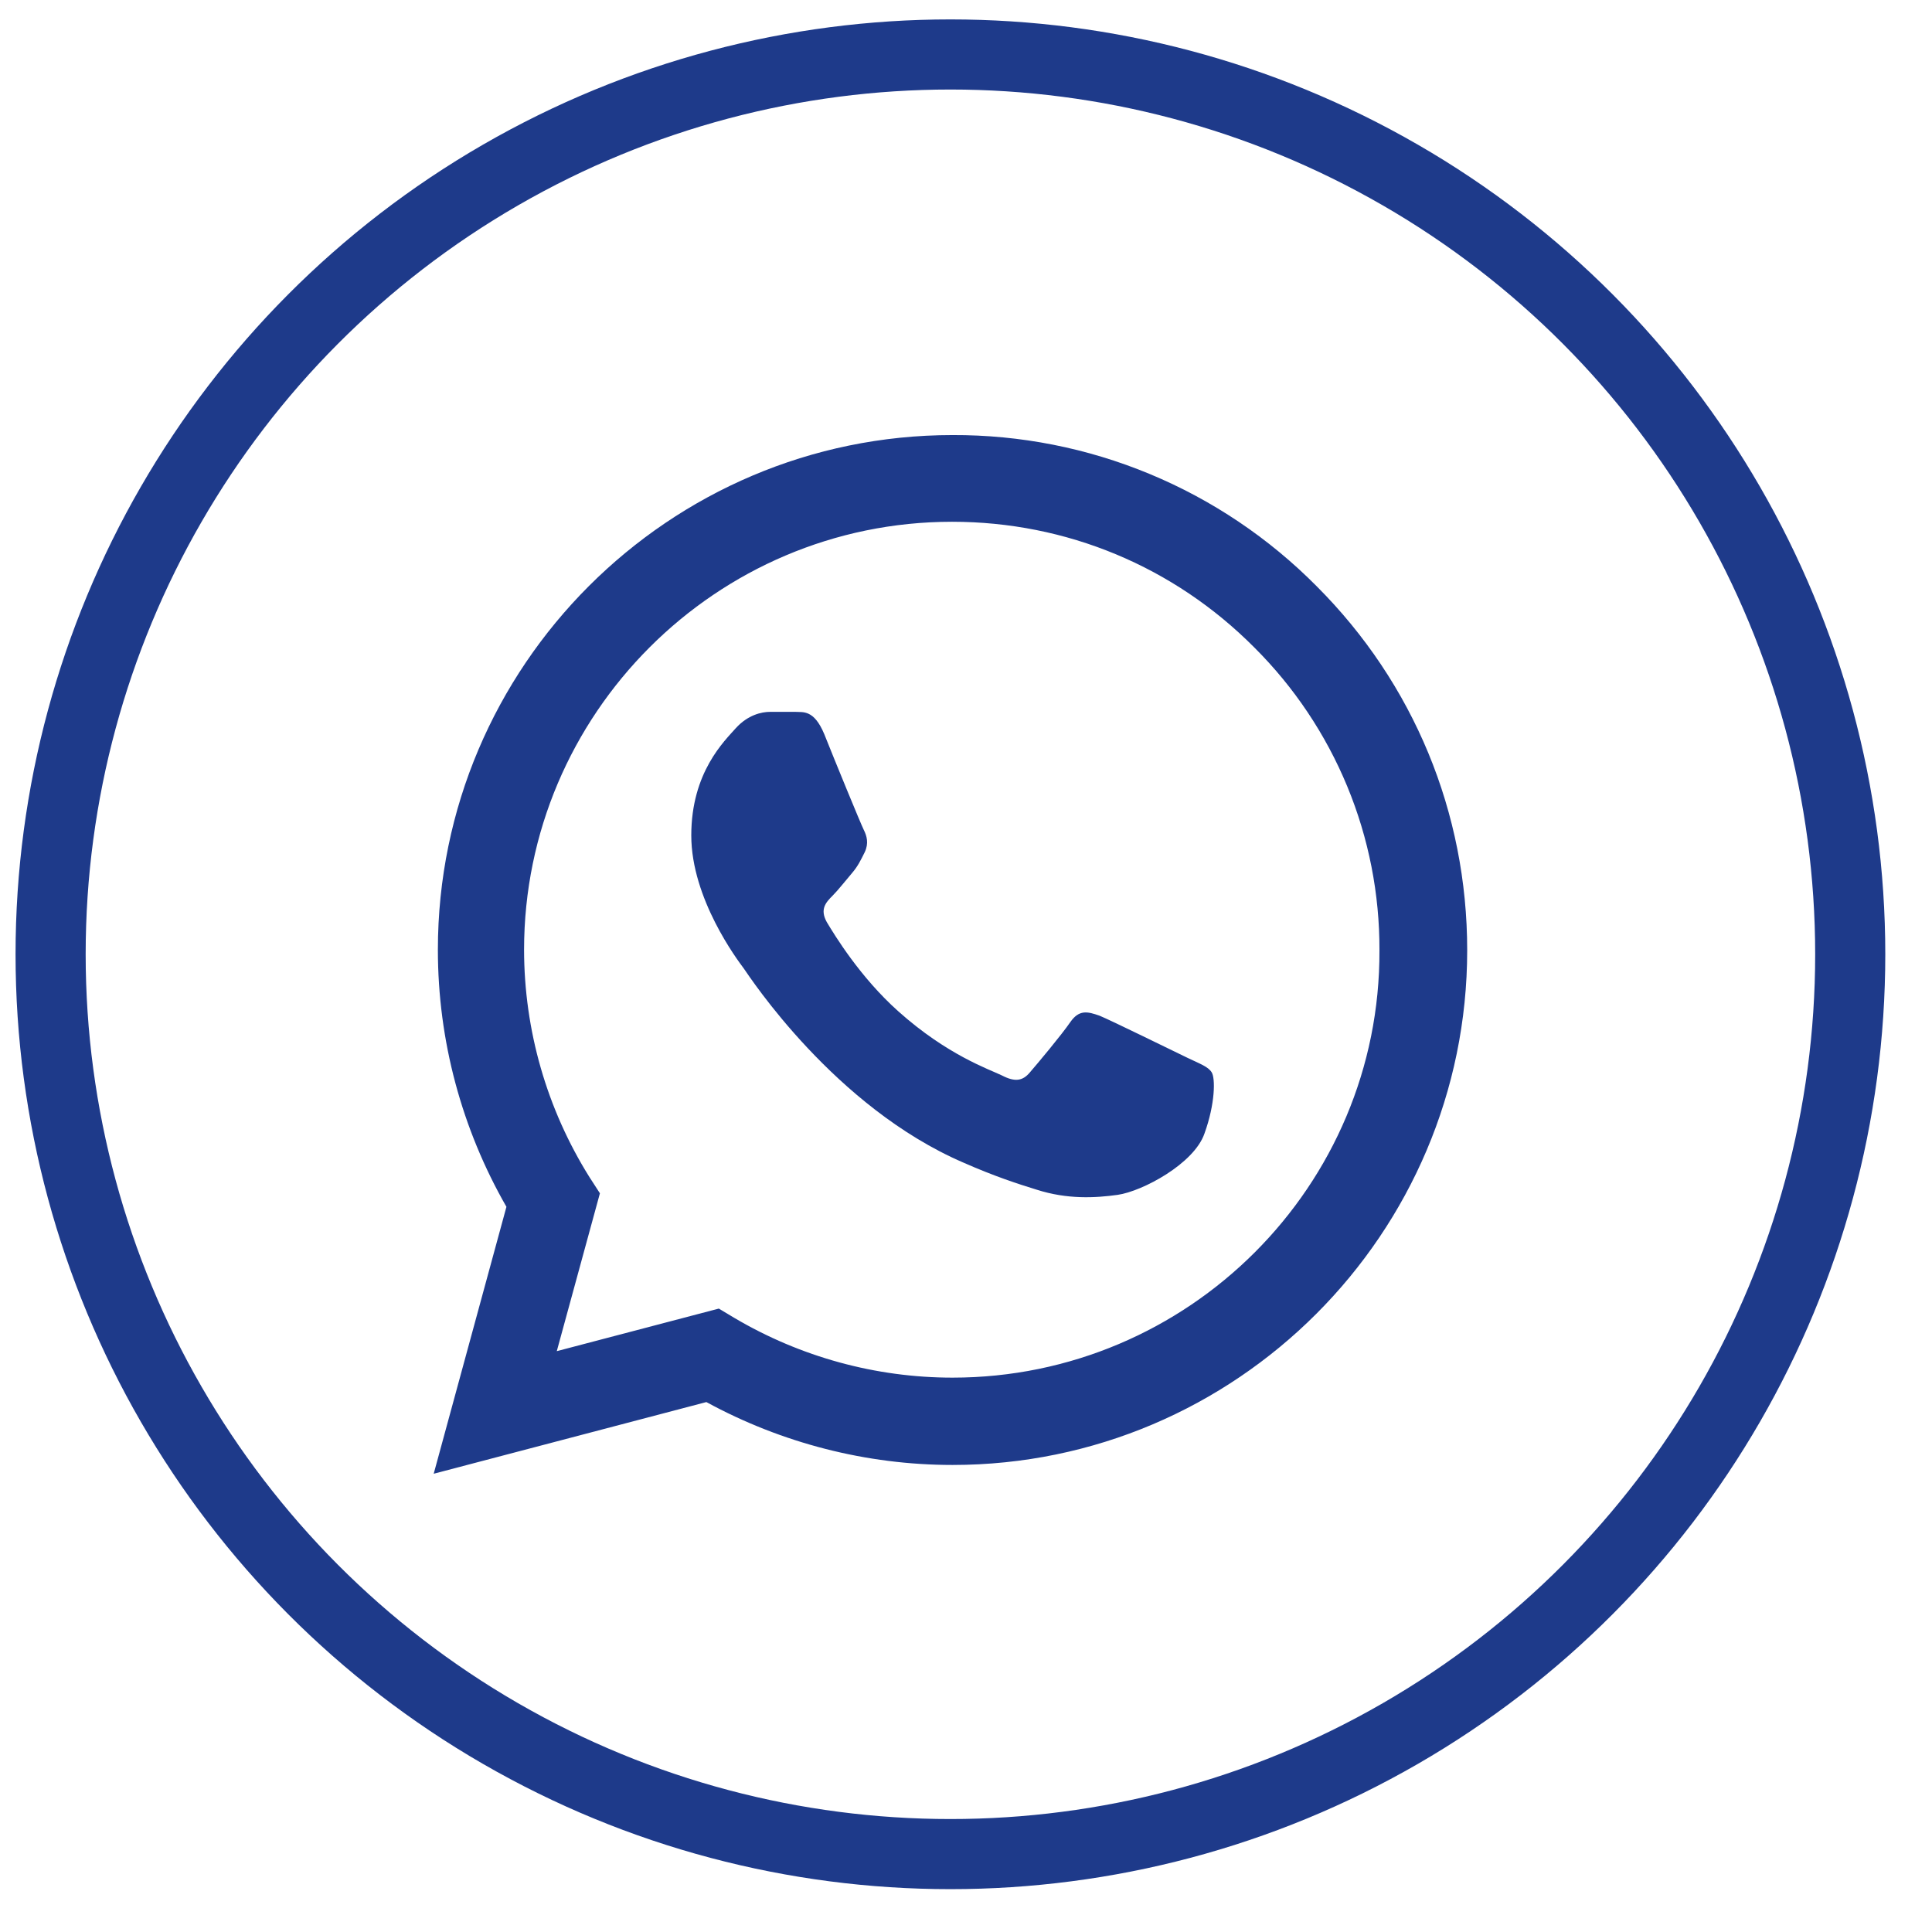
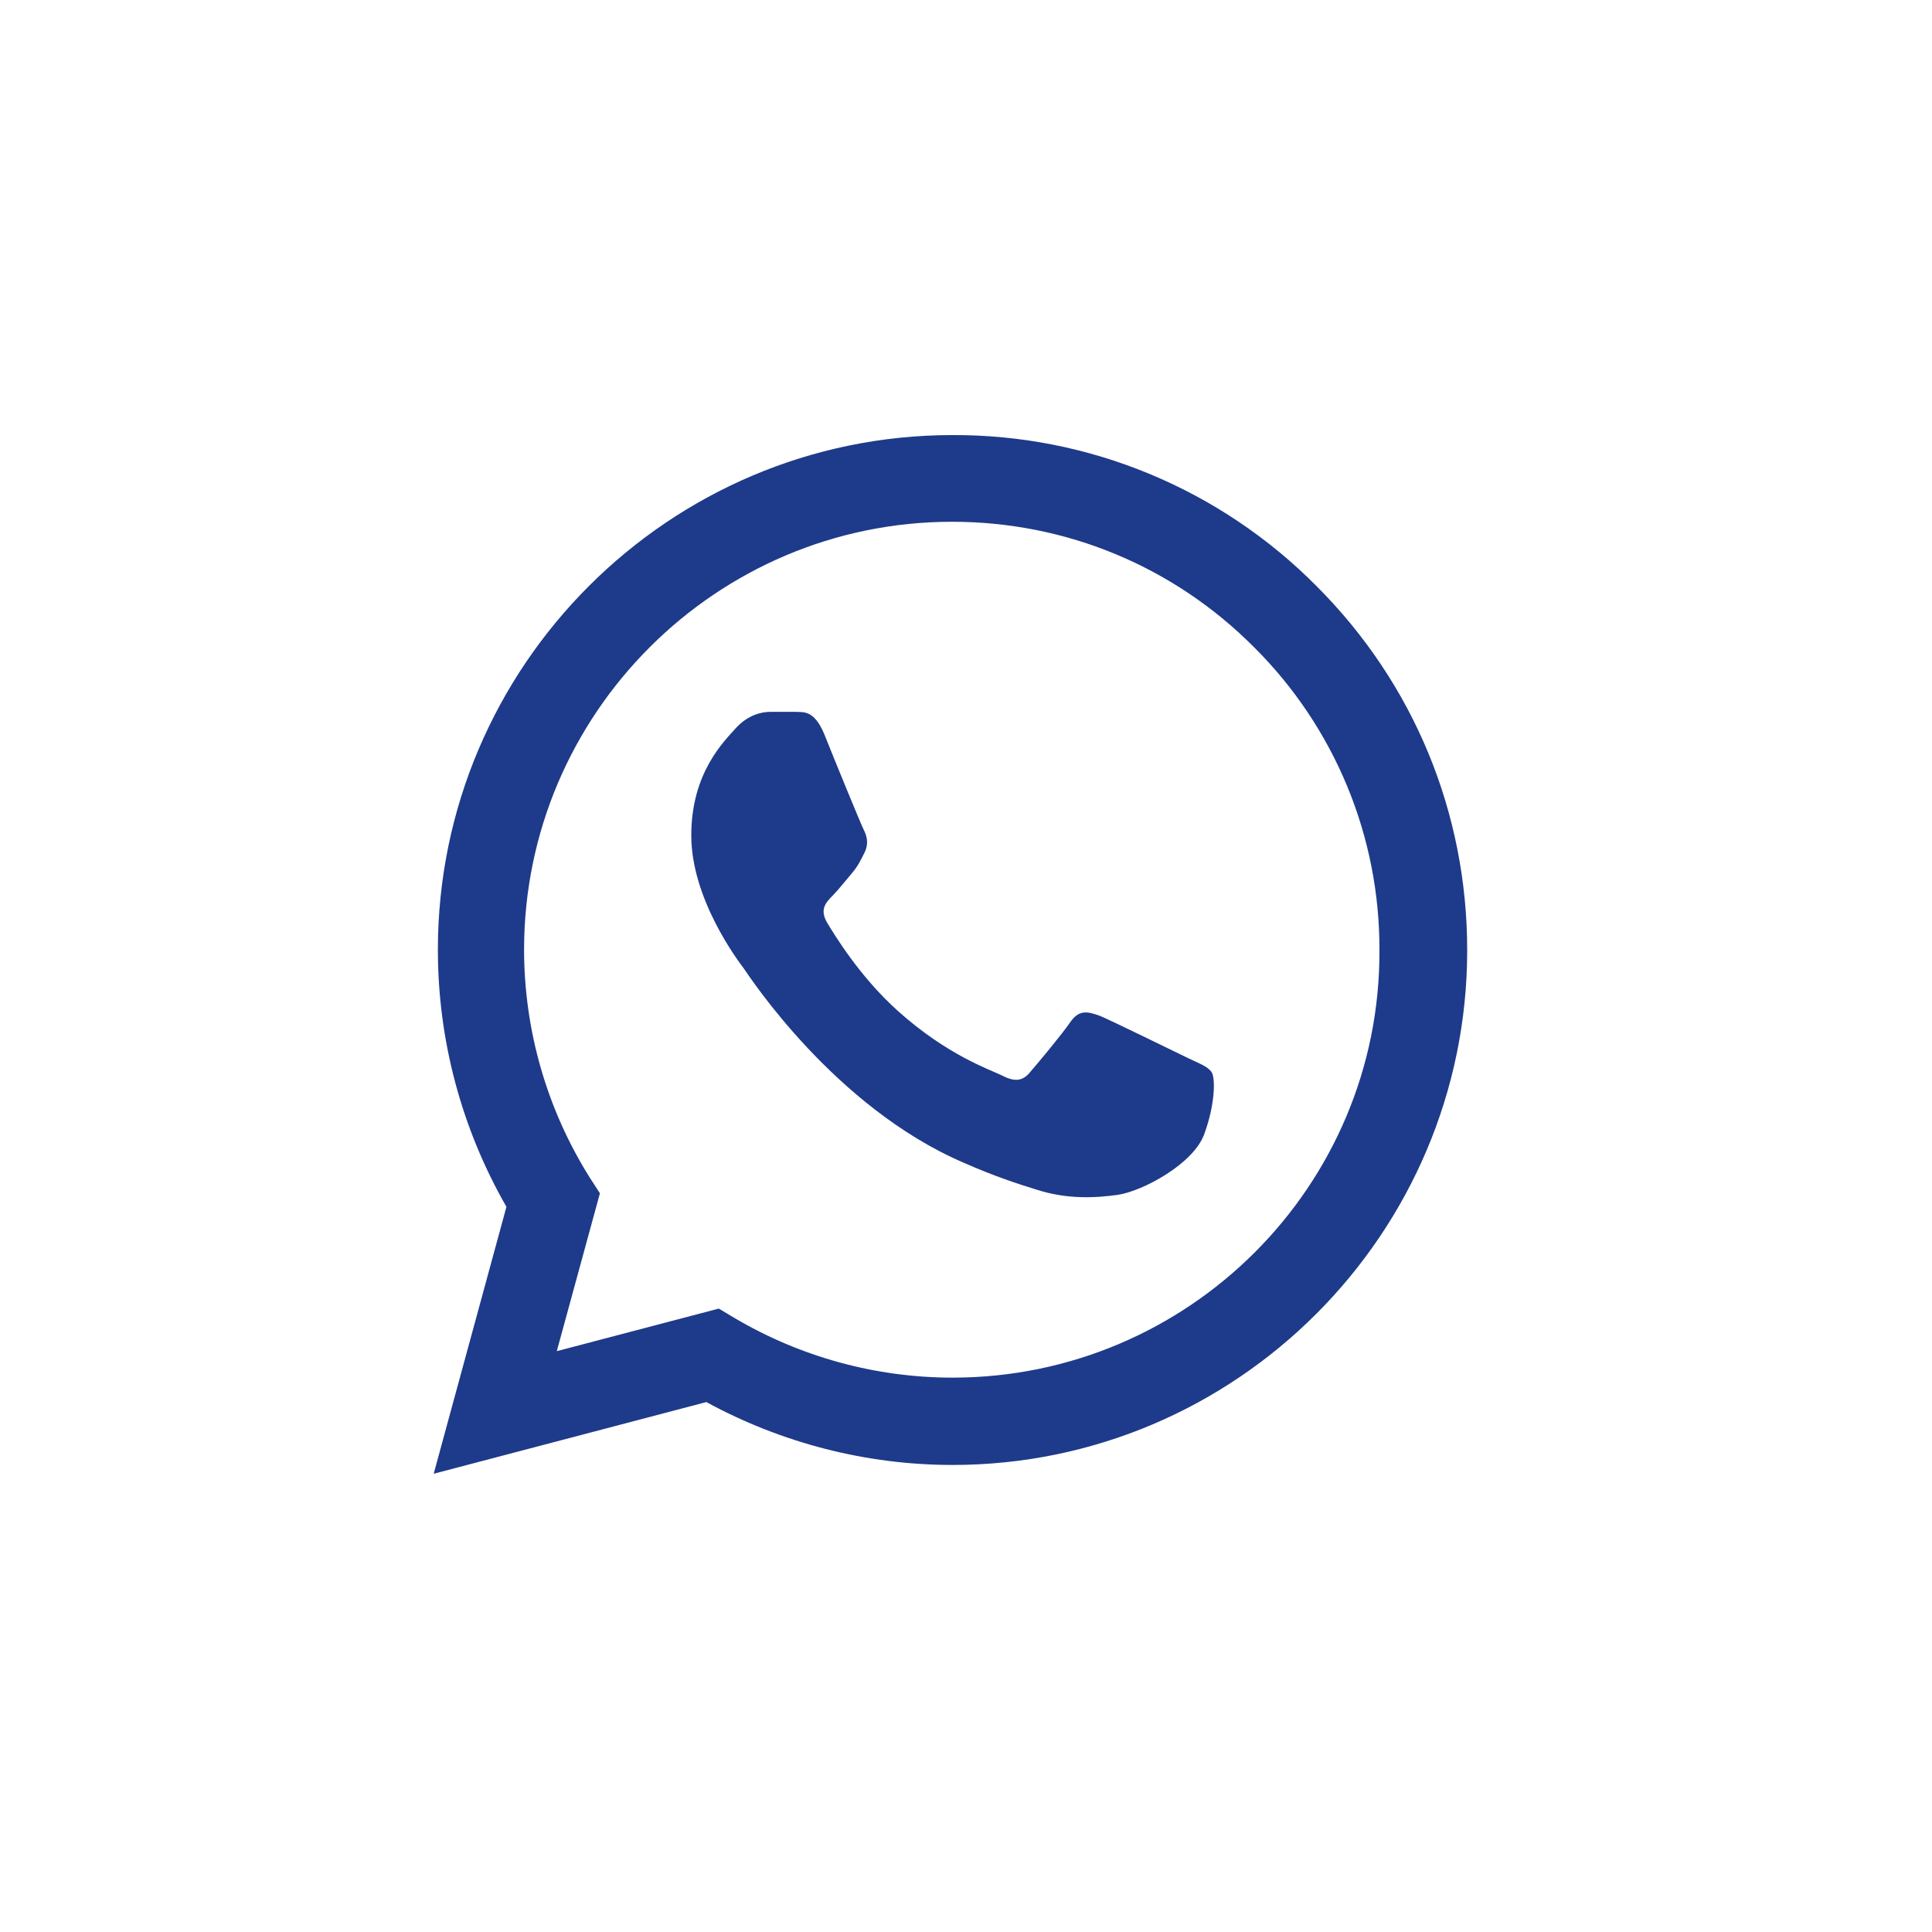
<svg xmlns="http://www.w3.org/2000/svg" width="31" height="31" viewBox="0 0 31 31" fill="none">
-   <circle cx="15.25" cy="15.312" r="14.438" stroke="#1E3A8A" stroke-width="1.125" />
  <path d="M21.126 9.406C20.361 8.634 19.451 8.022 18.449 7.606C17.446 7.189 16.37 6.977 15.284 6.981C10.734 6.981 7.026 10.689 7.026 15.239C7.026 16.697 7.409 18.114 8.126 19.364L6.959 23.647L11.334 22.497C12.542 23.155 13.901 23.506 15.284 23.506C19.834 23.506 23.542 19.797 23.542 15.247C23.542 13.039 22.684 10.964 21.126 9.406ZM15.284 22.105C14.051 22.105 12.842 21.772 11.784 21.147L11.534 20.997L8.934 21.68L9.626 19.147L9.459 18.889C8.774 17.795 8.41 16.53 8.409 15.239C8.409 11.456 11.492 8.372 15.276 8.372C17.109 8.372 18.834 9.089 20.126 10.389C20.765 11.025 21.272 11.783 21.617 12.617C21.962 13.451 22.137 14.345 22.134 15.247C22.151 19.03 19.067 22.105 15.284 22.105ZM19.051 16.972C18.842 16.872 17.826 16.372 17.642 16.297C17.451 16.23 17.317 16.197 17.176 16.397C17.034 16.605 16.642 17.072 16.526 17.206C16.409 17.347 16.284 17.364 16.076 17.256C15.867 17.155 15.201 16.93 14.417 16.23C13.801 15.681 13.392 15.005 13.267 14.797C13.151 14.589 13.251 14.48 13.359 14.372C13.451 14.28 13.567 14.13 13.667 14.014C13.767 13.897 13.809 13.806 13.876 13.672C13.942 13.53 13.909 13.414 13.859 13.314C13.809 13.214 13.392 12.197 13.226 11.78C13.059 11.38 12.884 11.431 12.759 11.422H12.359C12.217 11.422 12.001 11.472 11.809 11.681C11.626 11.889 11.092 12.389 11.092 13.405C11.092 14.422 11.834 15.405 11.934 15.539C12.034 15.681 13.392 17.764 15.459 18.655C15.951 18.872 16.334 18.997 16.634 19.089C17.126 19.247 17.576 19.222 17.934 19.172C18.334 19.114 19.159 18.672 19.326 18.189C19.501 17.706 19.501 17.297 19.442 17.206C19.384 17.114 19.259 17.072 19.051 16.972Z" fill="#1E3A8A" />
</svg>